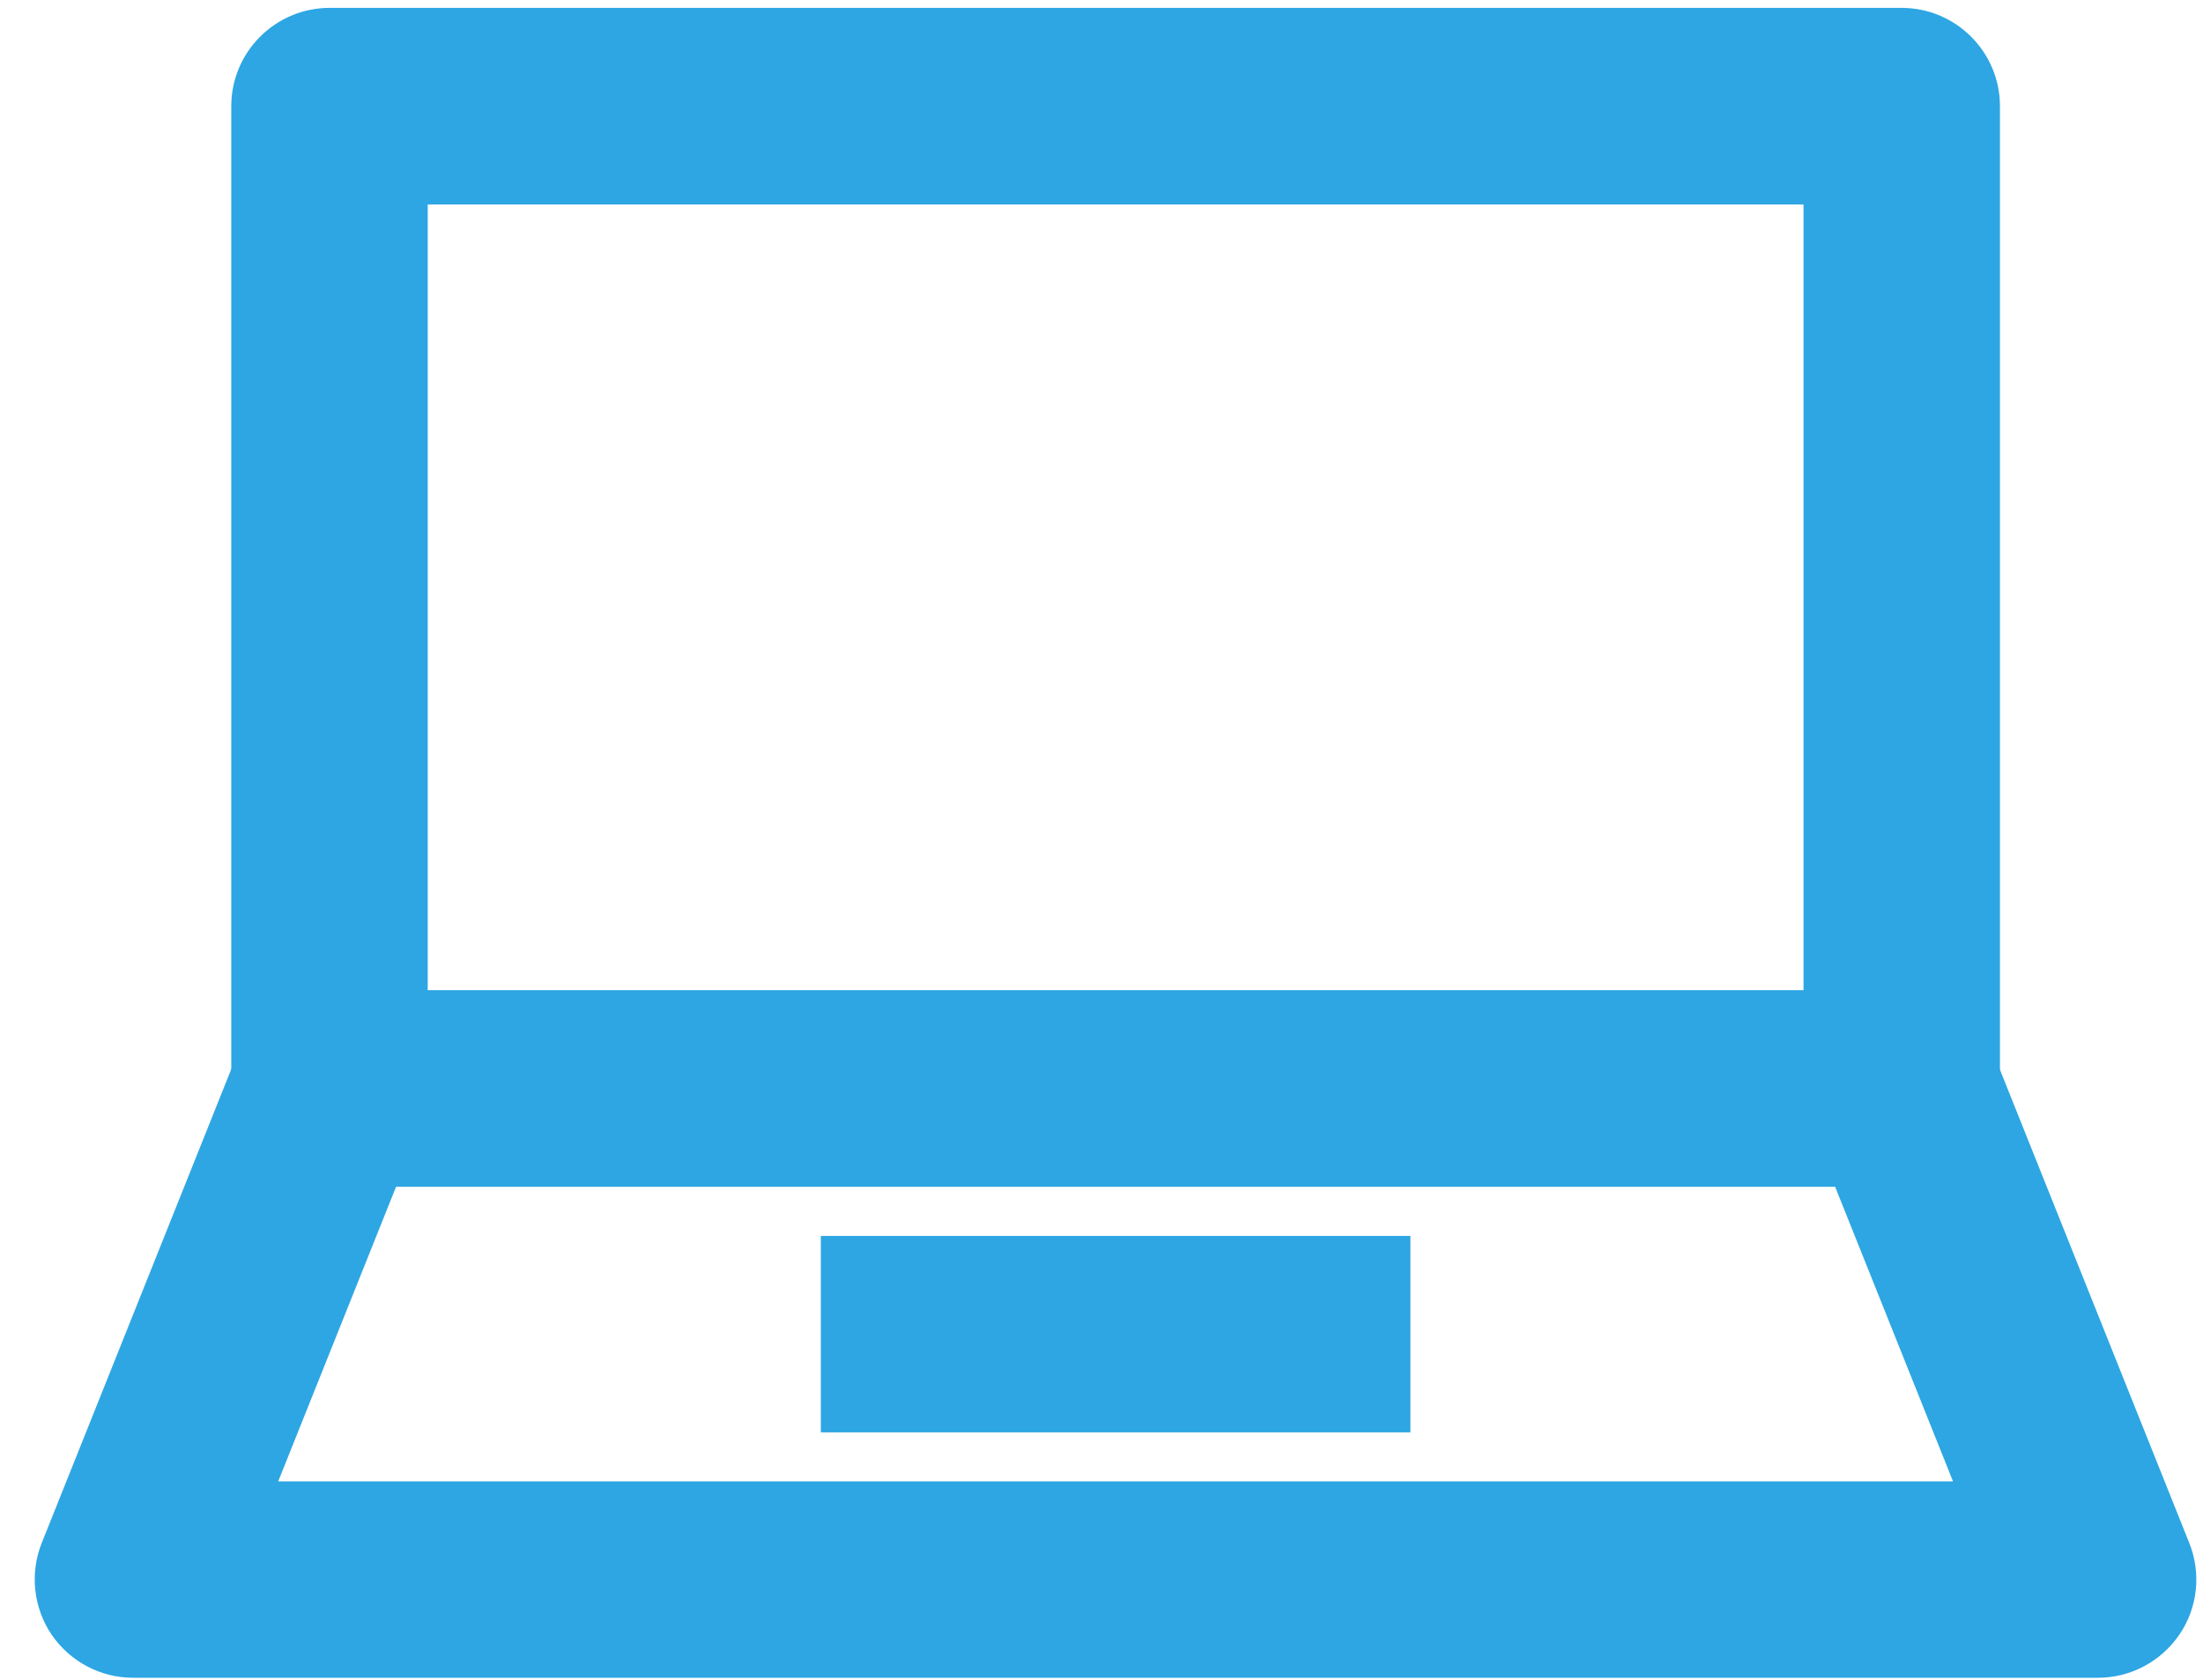
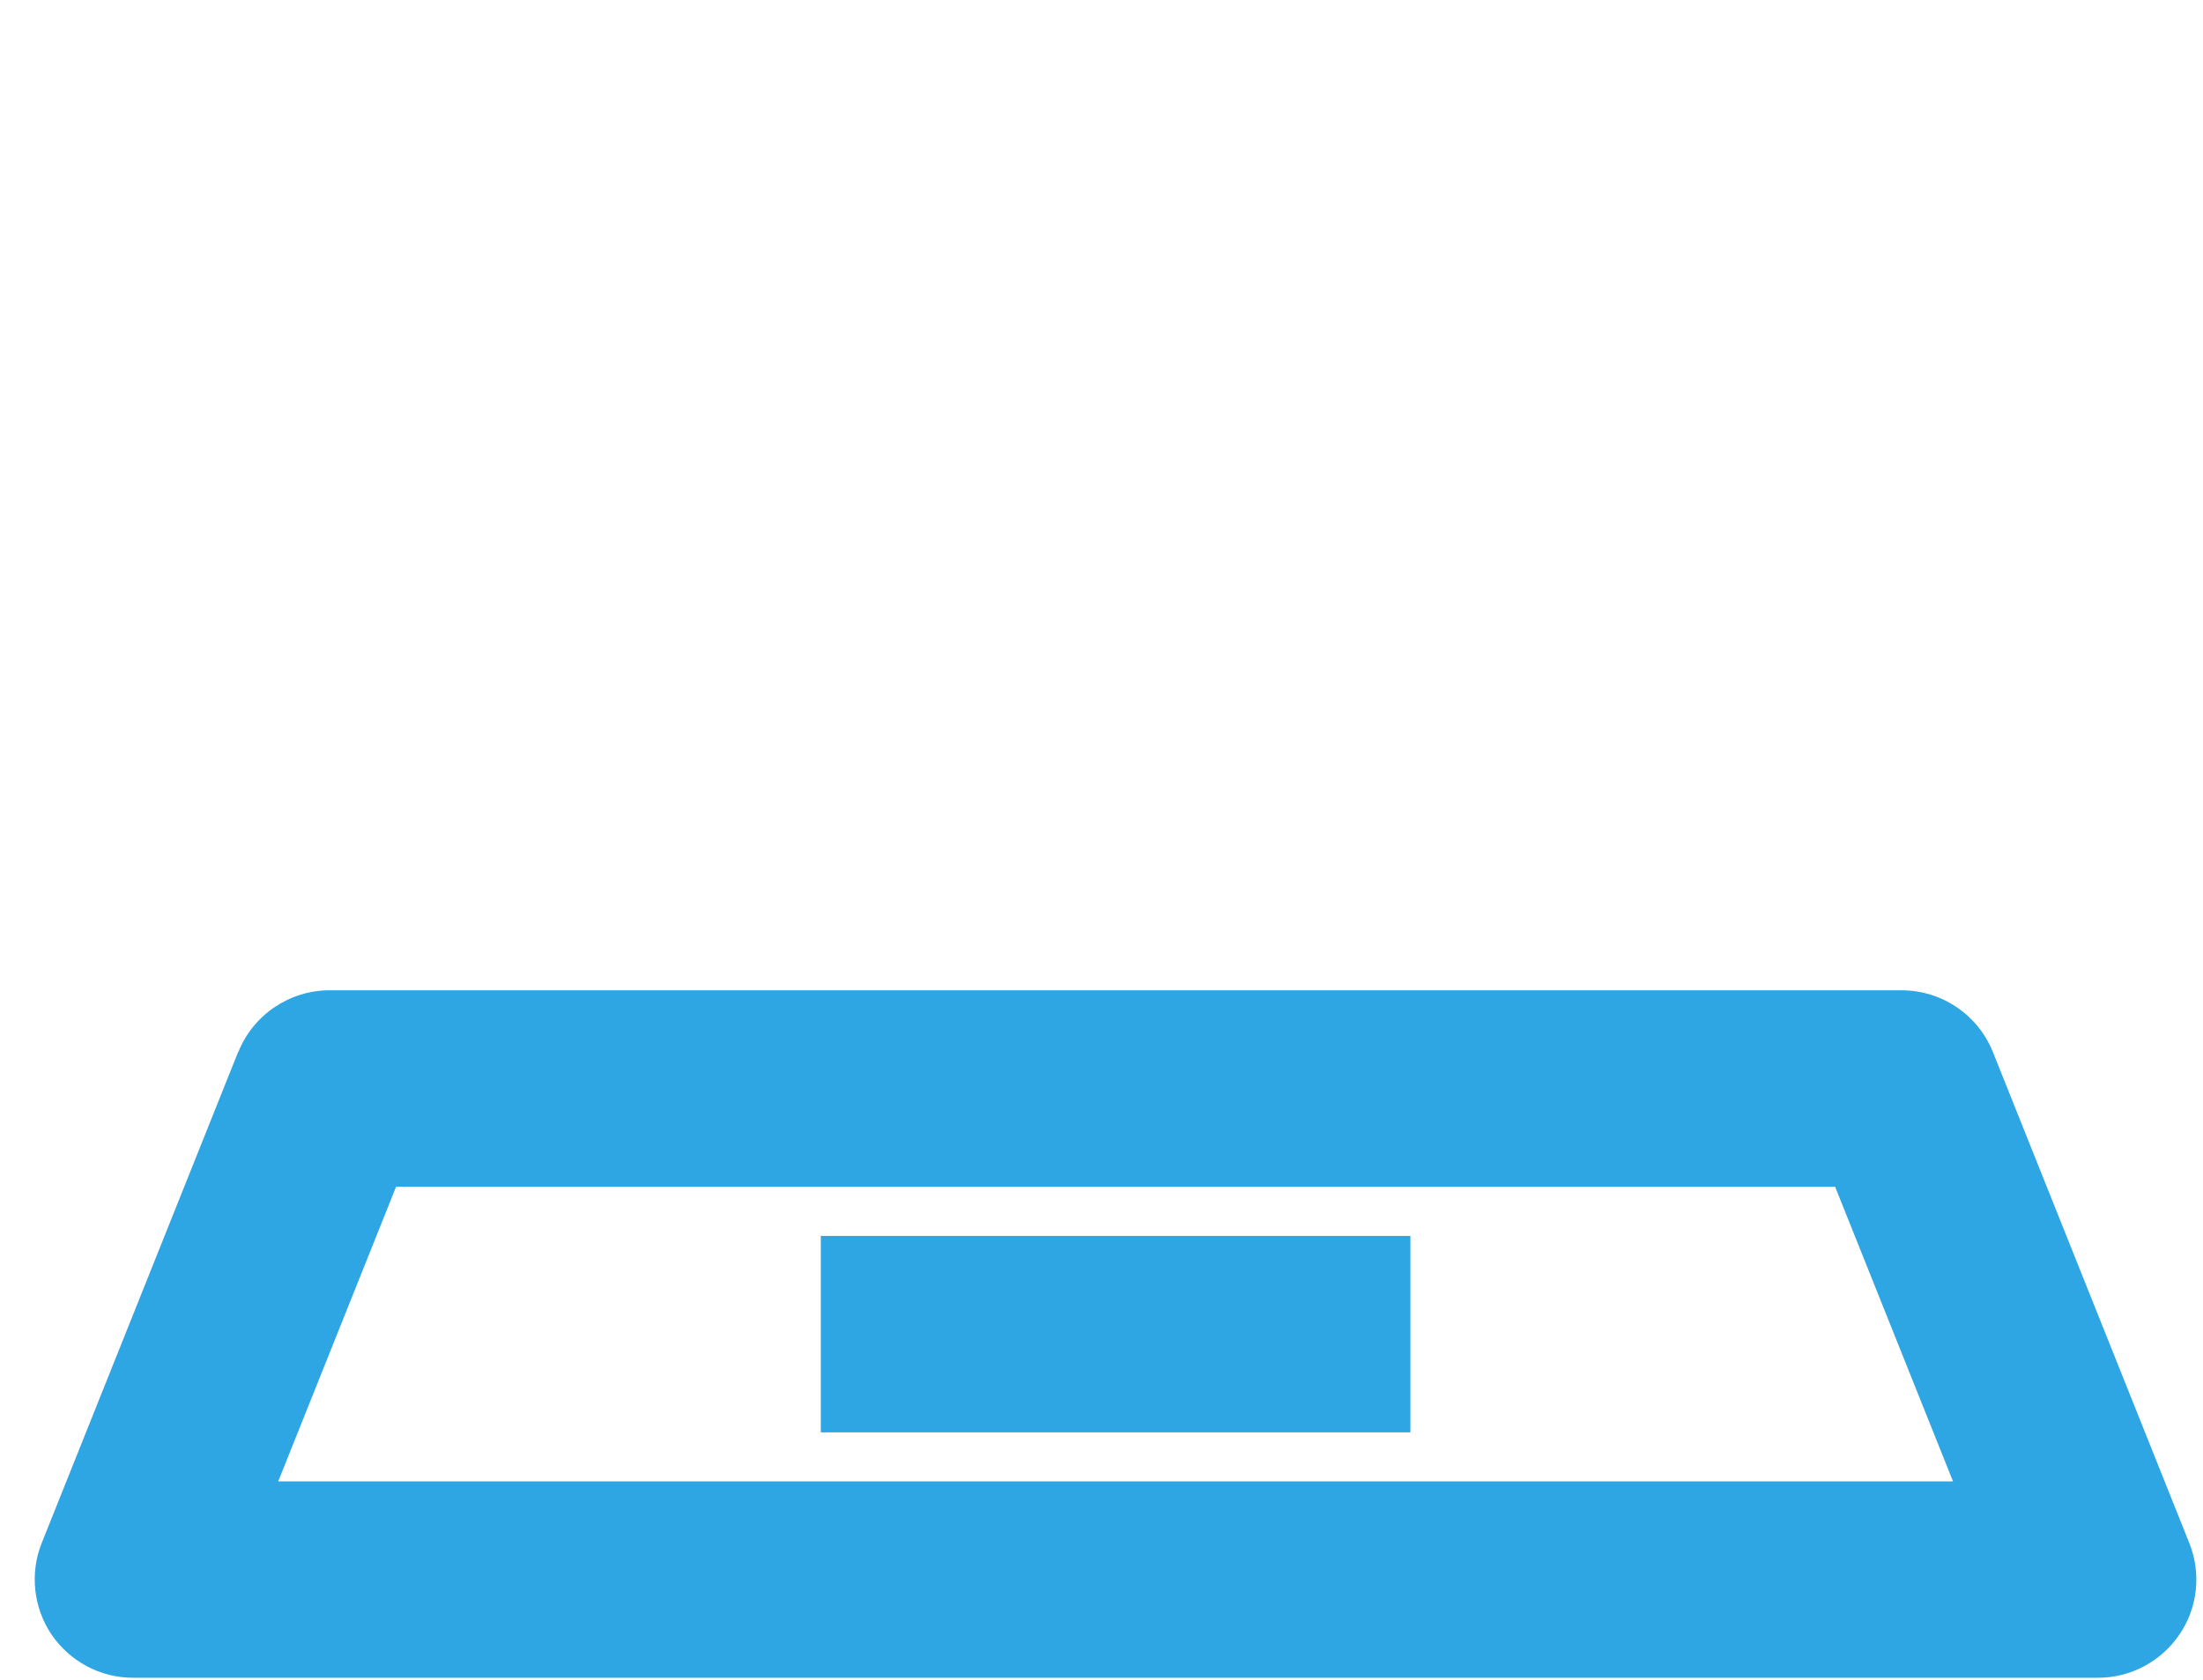
<svg xmlns="http://www.w3.org/2000/svg" width="59" height="45" viewBox="0 0 59 45" fill="none">
-   <path fill-rule="evenodd" clip-rule="evenodd" d="M6.194 2.844C6.194 1.392 7.375 0.211 8.827 0.211H50.928C52.381 0.211 53.562 1.392 53.562 2.844V29.162C53.562 30.615 52.381 31.79 50.928 31.79H8.827C7.375 31.79 6.194 30.615 6.194 29.162V2.844ZM11.455 5.478V26.529H48.301V5.478H11.455Z" fill="#2DA6E3" />
  <path fill-rule="evenodd" clip-rule="evenodd" d="M6.383 28.183C6.781 27.185 7.754 26.529 8.827 26.529H50.928C52.002 26.529 52.975 27.185 53.373 28.183L58.634 41.339C58.956 42.147 58.861 43.069 58.368 43.789C57.876 44.51 57.061 44.945 56.19 44.945H3.56C2.688 44.945 1.874 44.51 1.381 43.789C0.895 43.069 0.794 42.147 1.116 41.339L6.377 28.183H6.383ZM10.608 31.79L7.451 39.684H52.305L49.147 31.79H10.608Z" fill="#2DA6E3" />
  <path fill-rule="evenodd" clip-rule="evenodd" d="M37.773 38.371H21.983V33.109H37.773V38.371Z" fill="#2DA6E3" />
</svg>